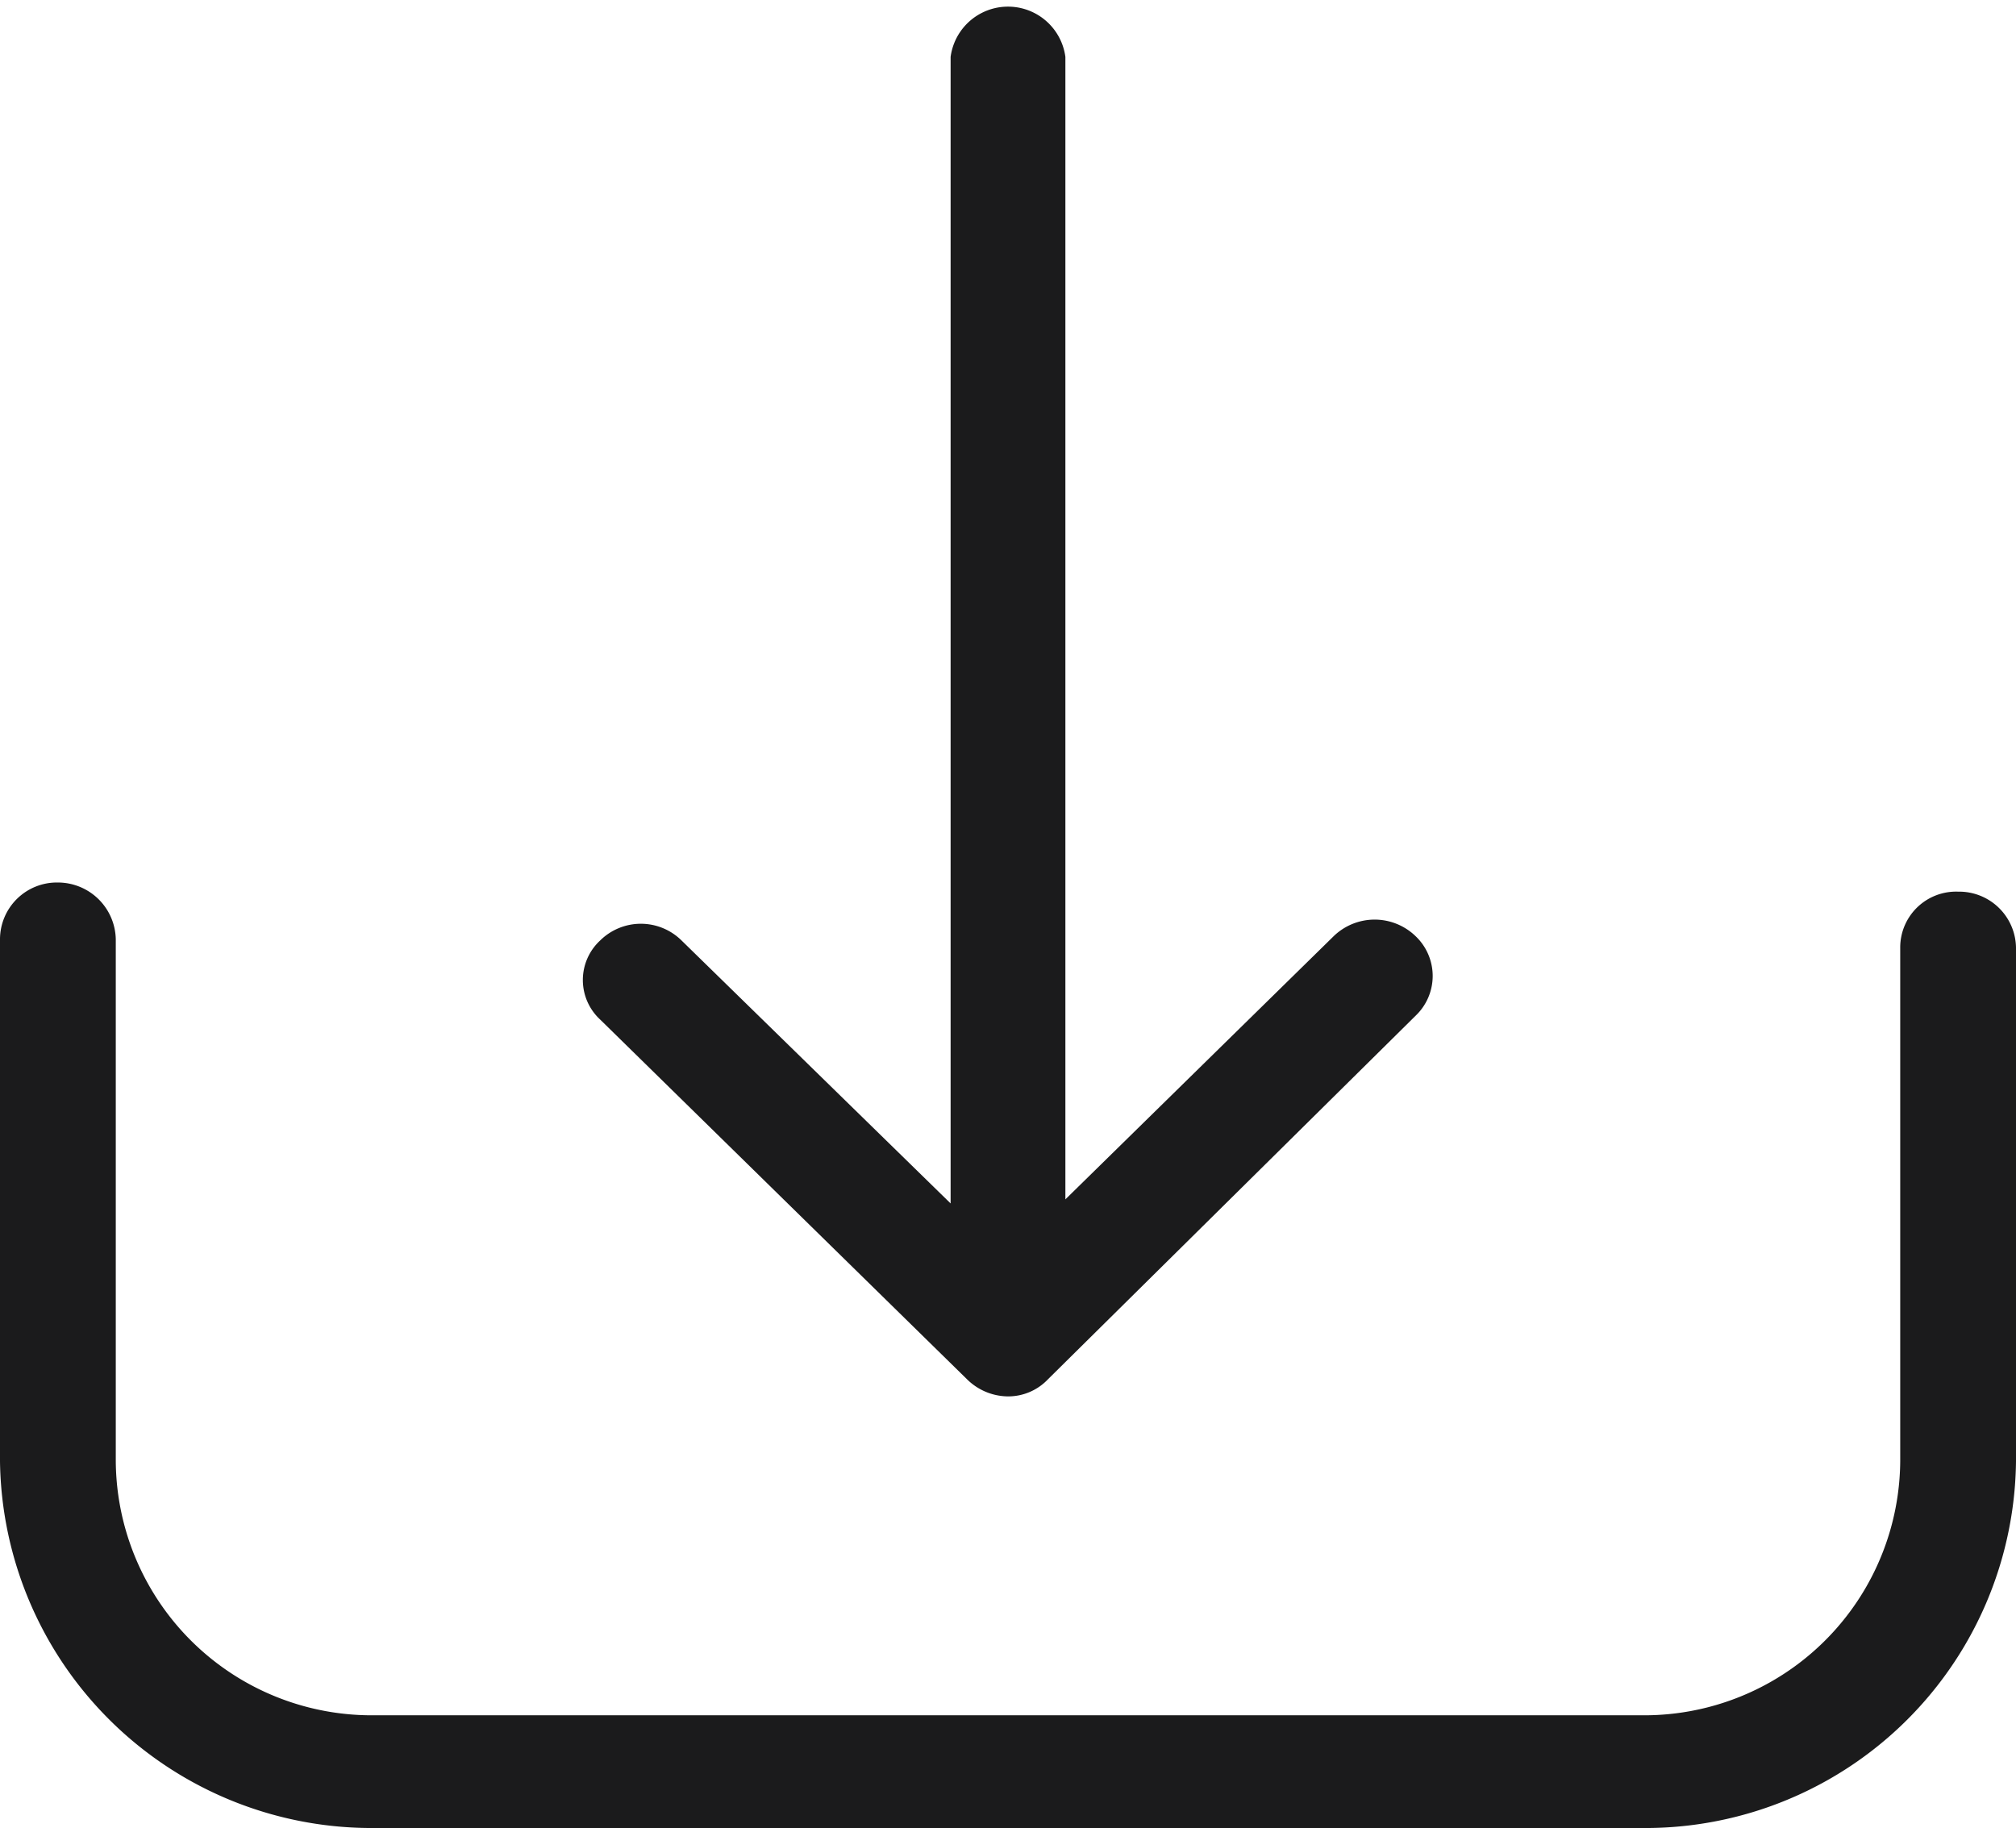
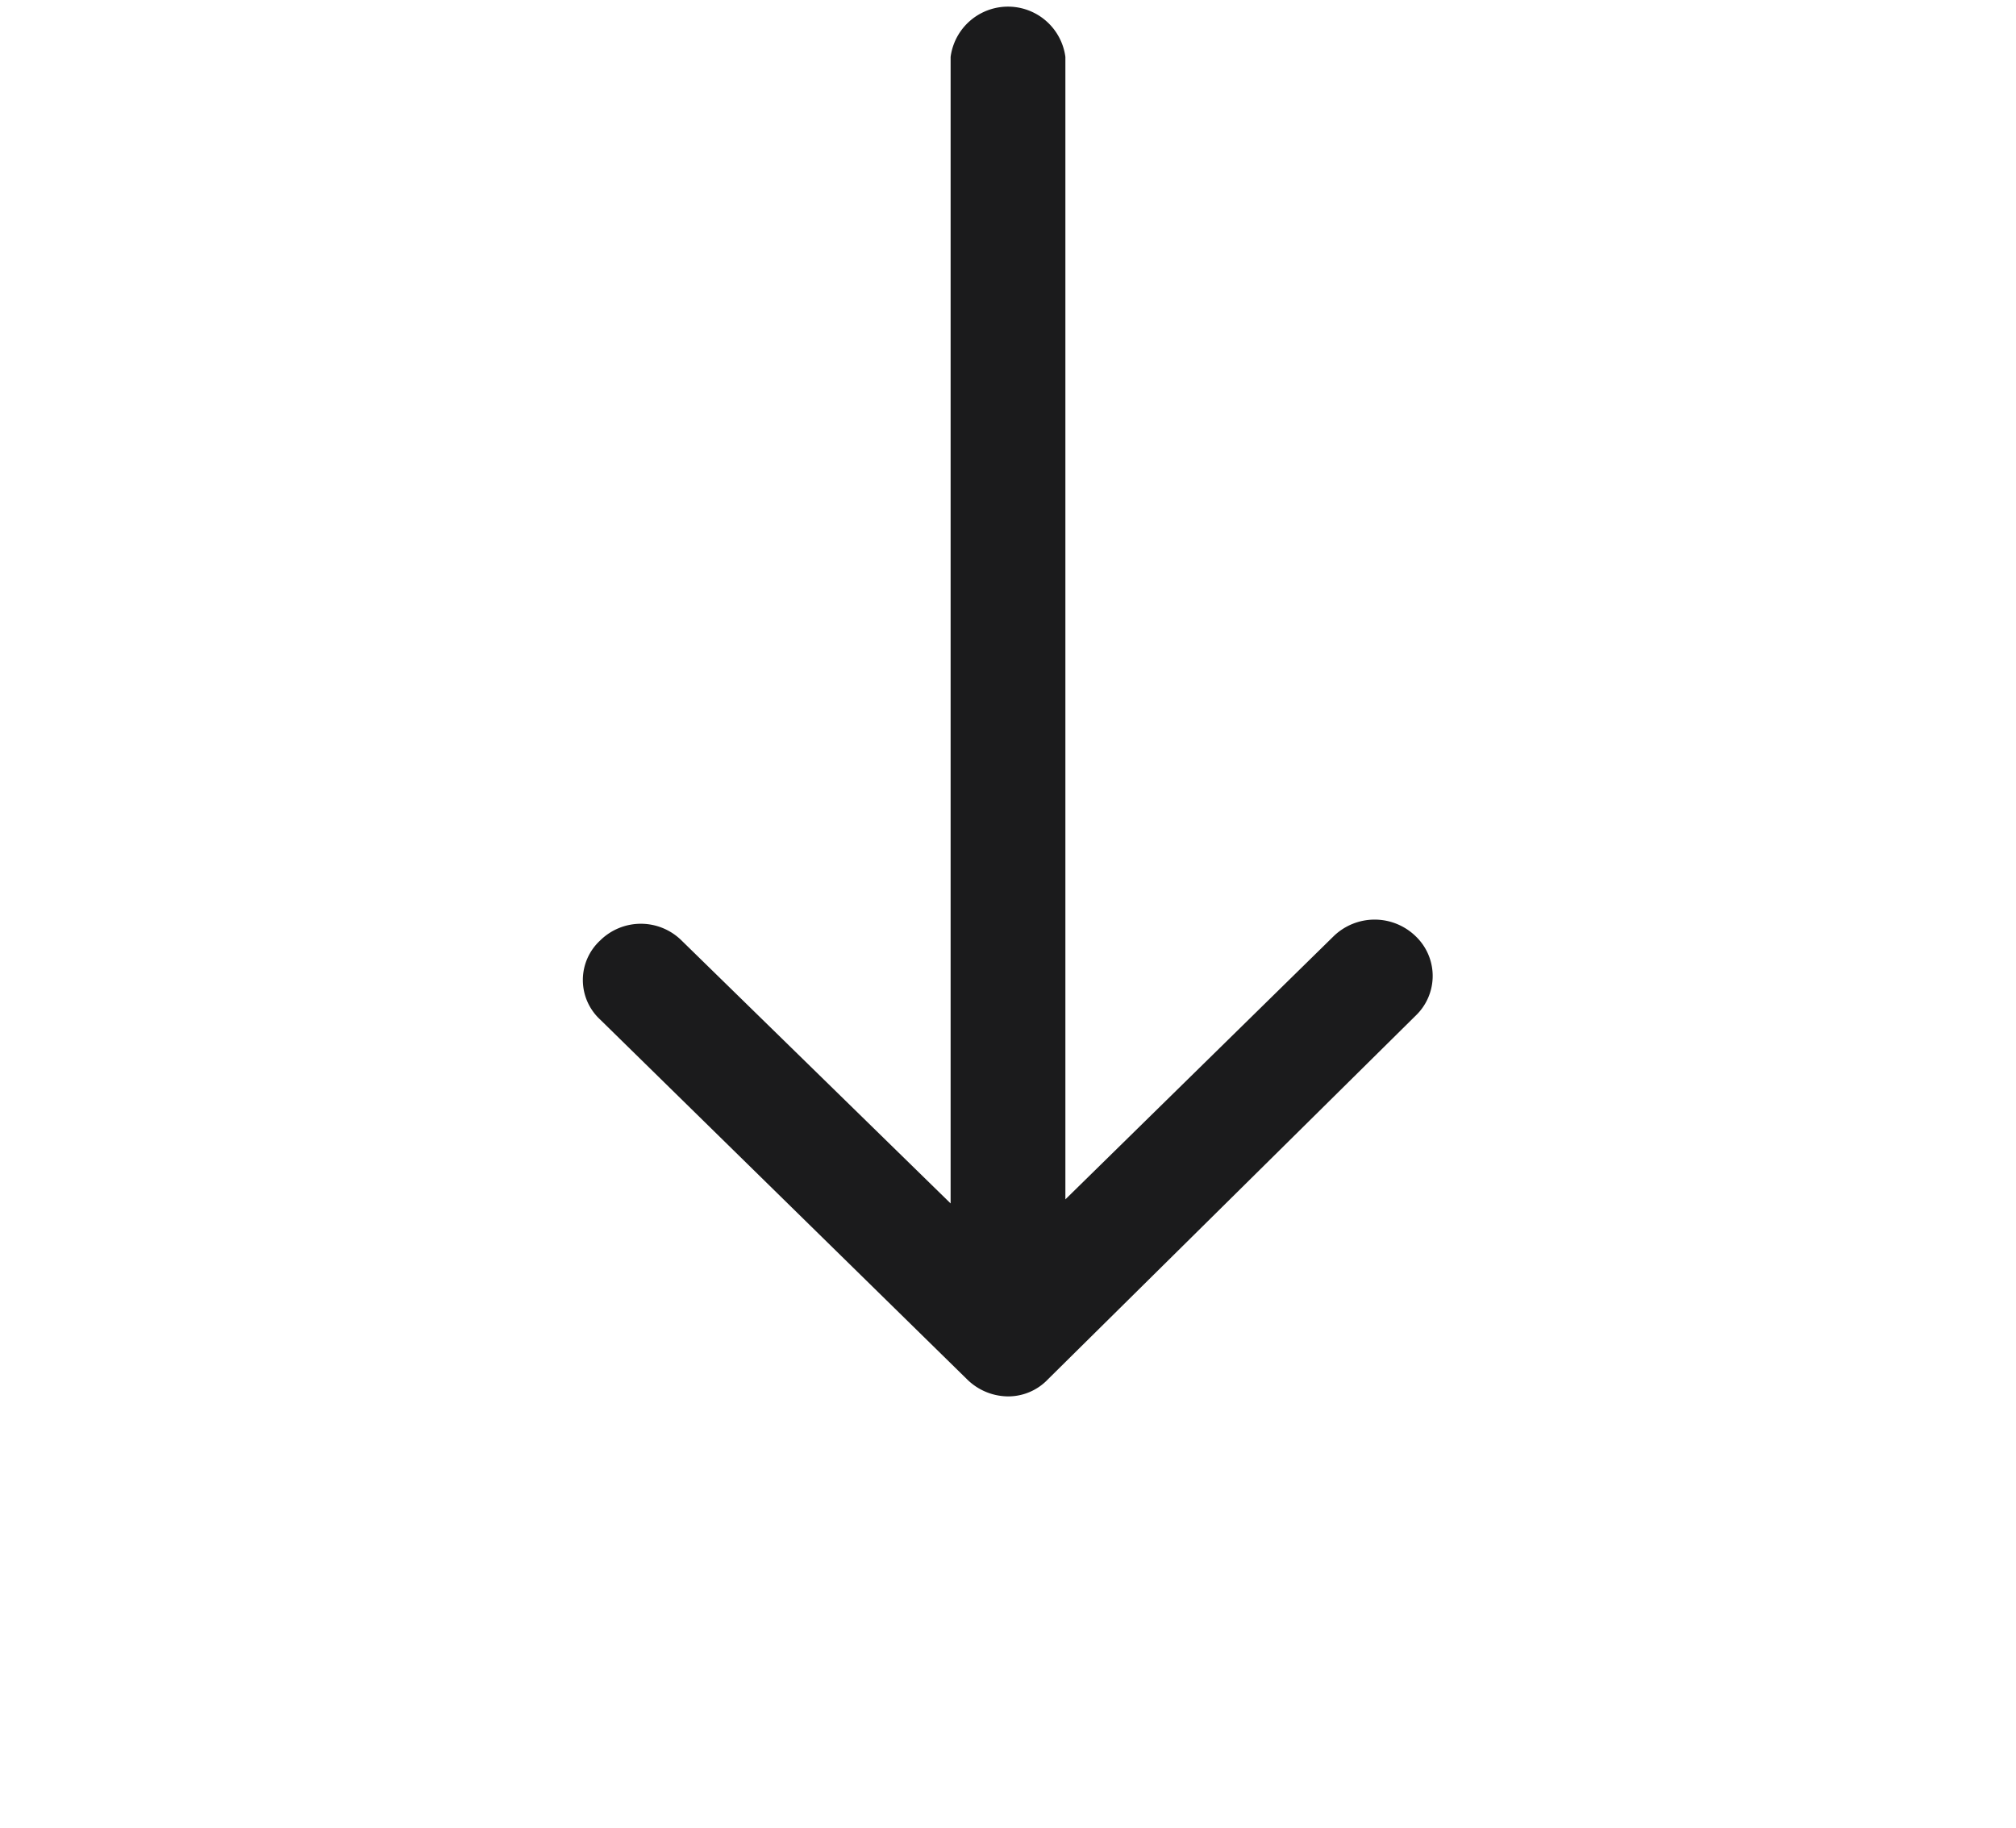
<svg xmlns="http://www.w3.org/2000/svg" viewBox="0 0 19.85 18">
  <defs>
    <style>.cls-1{fill:#1b1b1c;}</style>
  </defs>
  <title>Download_picto</title>
  <g id="Layer_2" data-name="Layer 2">
    <g id="Layer_1-2" data-name="Layer 1">
-       <path class="cls-1" d="M19.28,8.78a.55.55,0,0,0-.57.55v5.06a2.52,2.52,0,0,1-2.55,2.5H3.69a2.52,2.52,0,0,1-2.55-2.5V9.25a.57.57,0,0,0-.57-.56A.56.56,0,0,0,0,9.25v5.14A3.66,3.66,0,0,0,3.69,18H16.16a3.65,3.65,0,0,0,3.69-3.61V9.33a.56.56,0,0,0-.57-.55" />
      <path class="cls-1" d="M9.52,13.58a.58.58,0,0,0,.4.17.54.54,0,0,0,.4-.17L13.94,10a.54.54,0,0,0,0-.78.58.58,0,0,0-.81,0l-2.64,2.59V.56a.57.57,0,0,0-1.13,0V11.85L6.71,9.26a.57.57,0,0,0-.8,0,.53.53,0,0,0,0,.78Z" />
    </g>
  </g>
</svg>